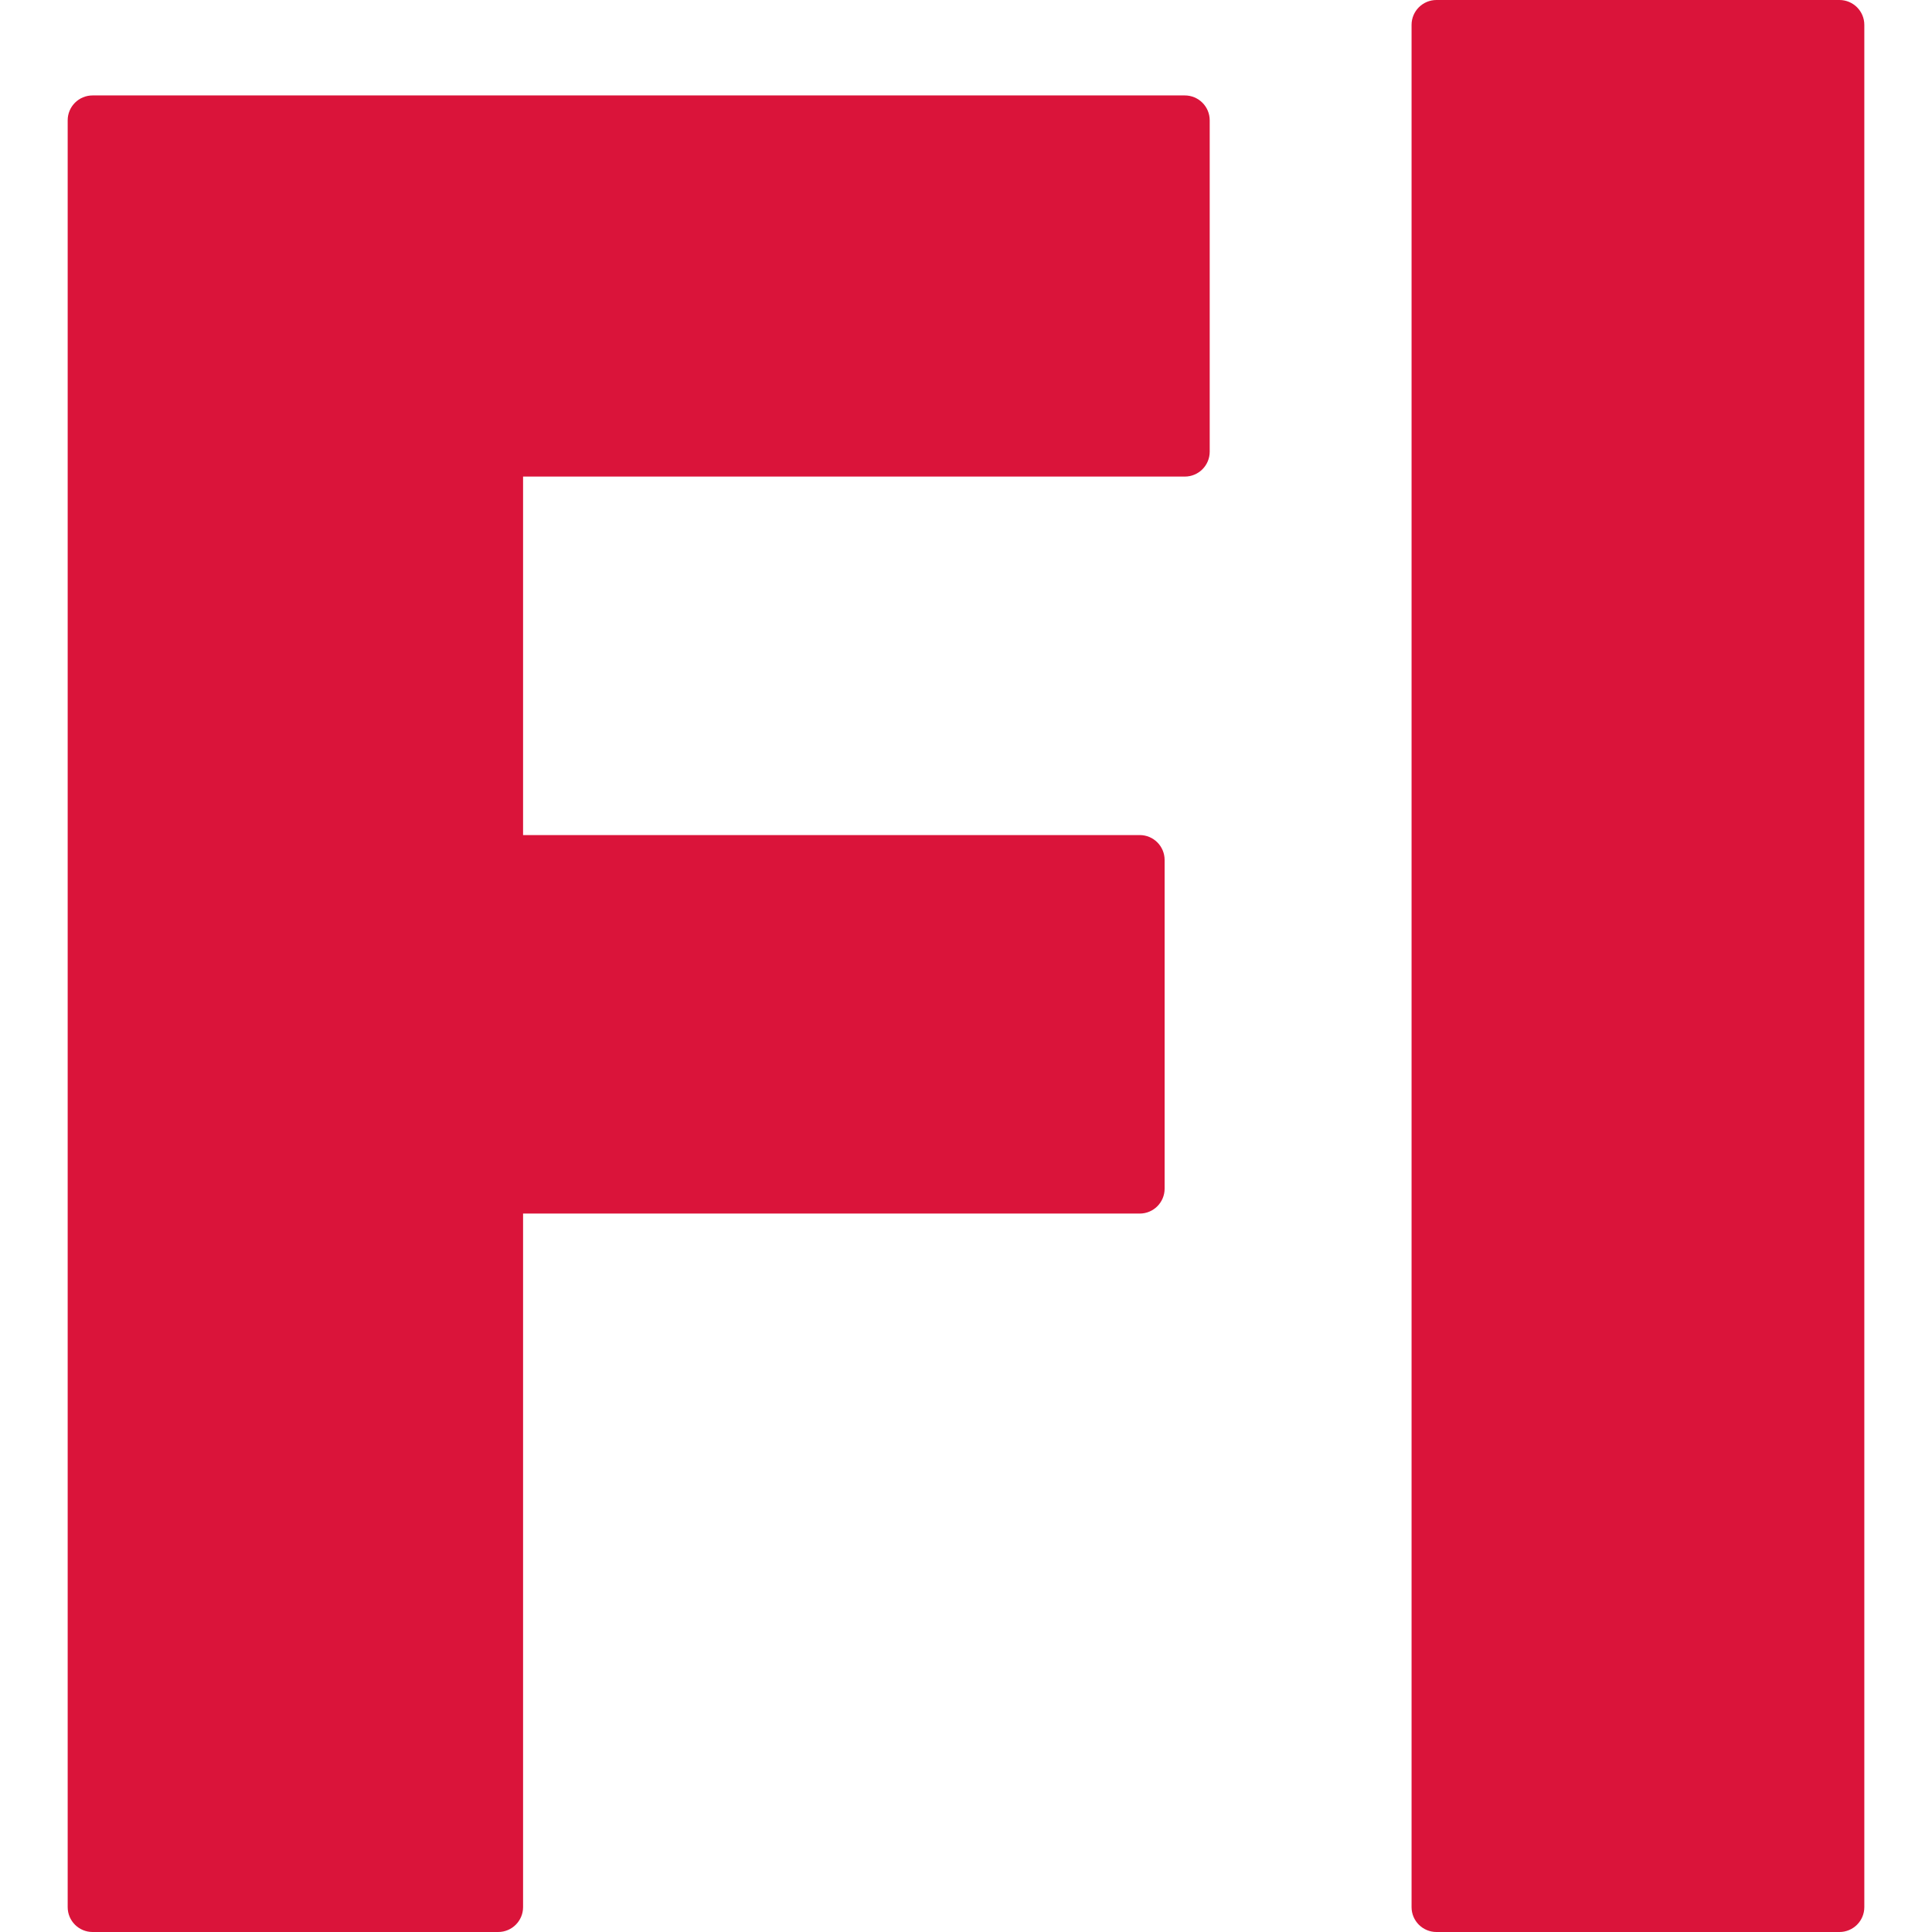
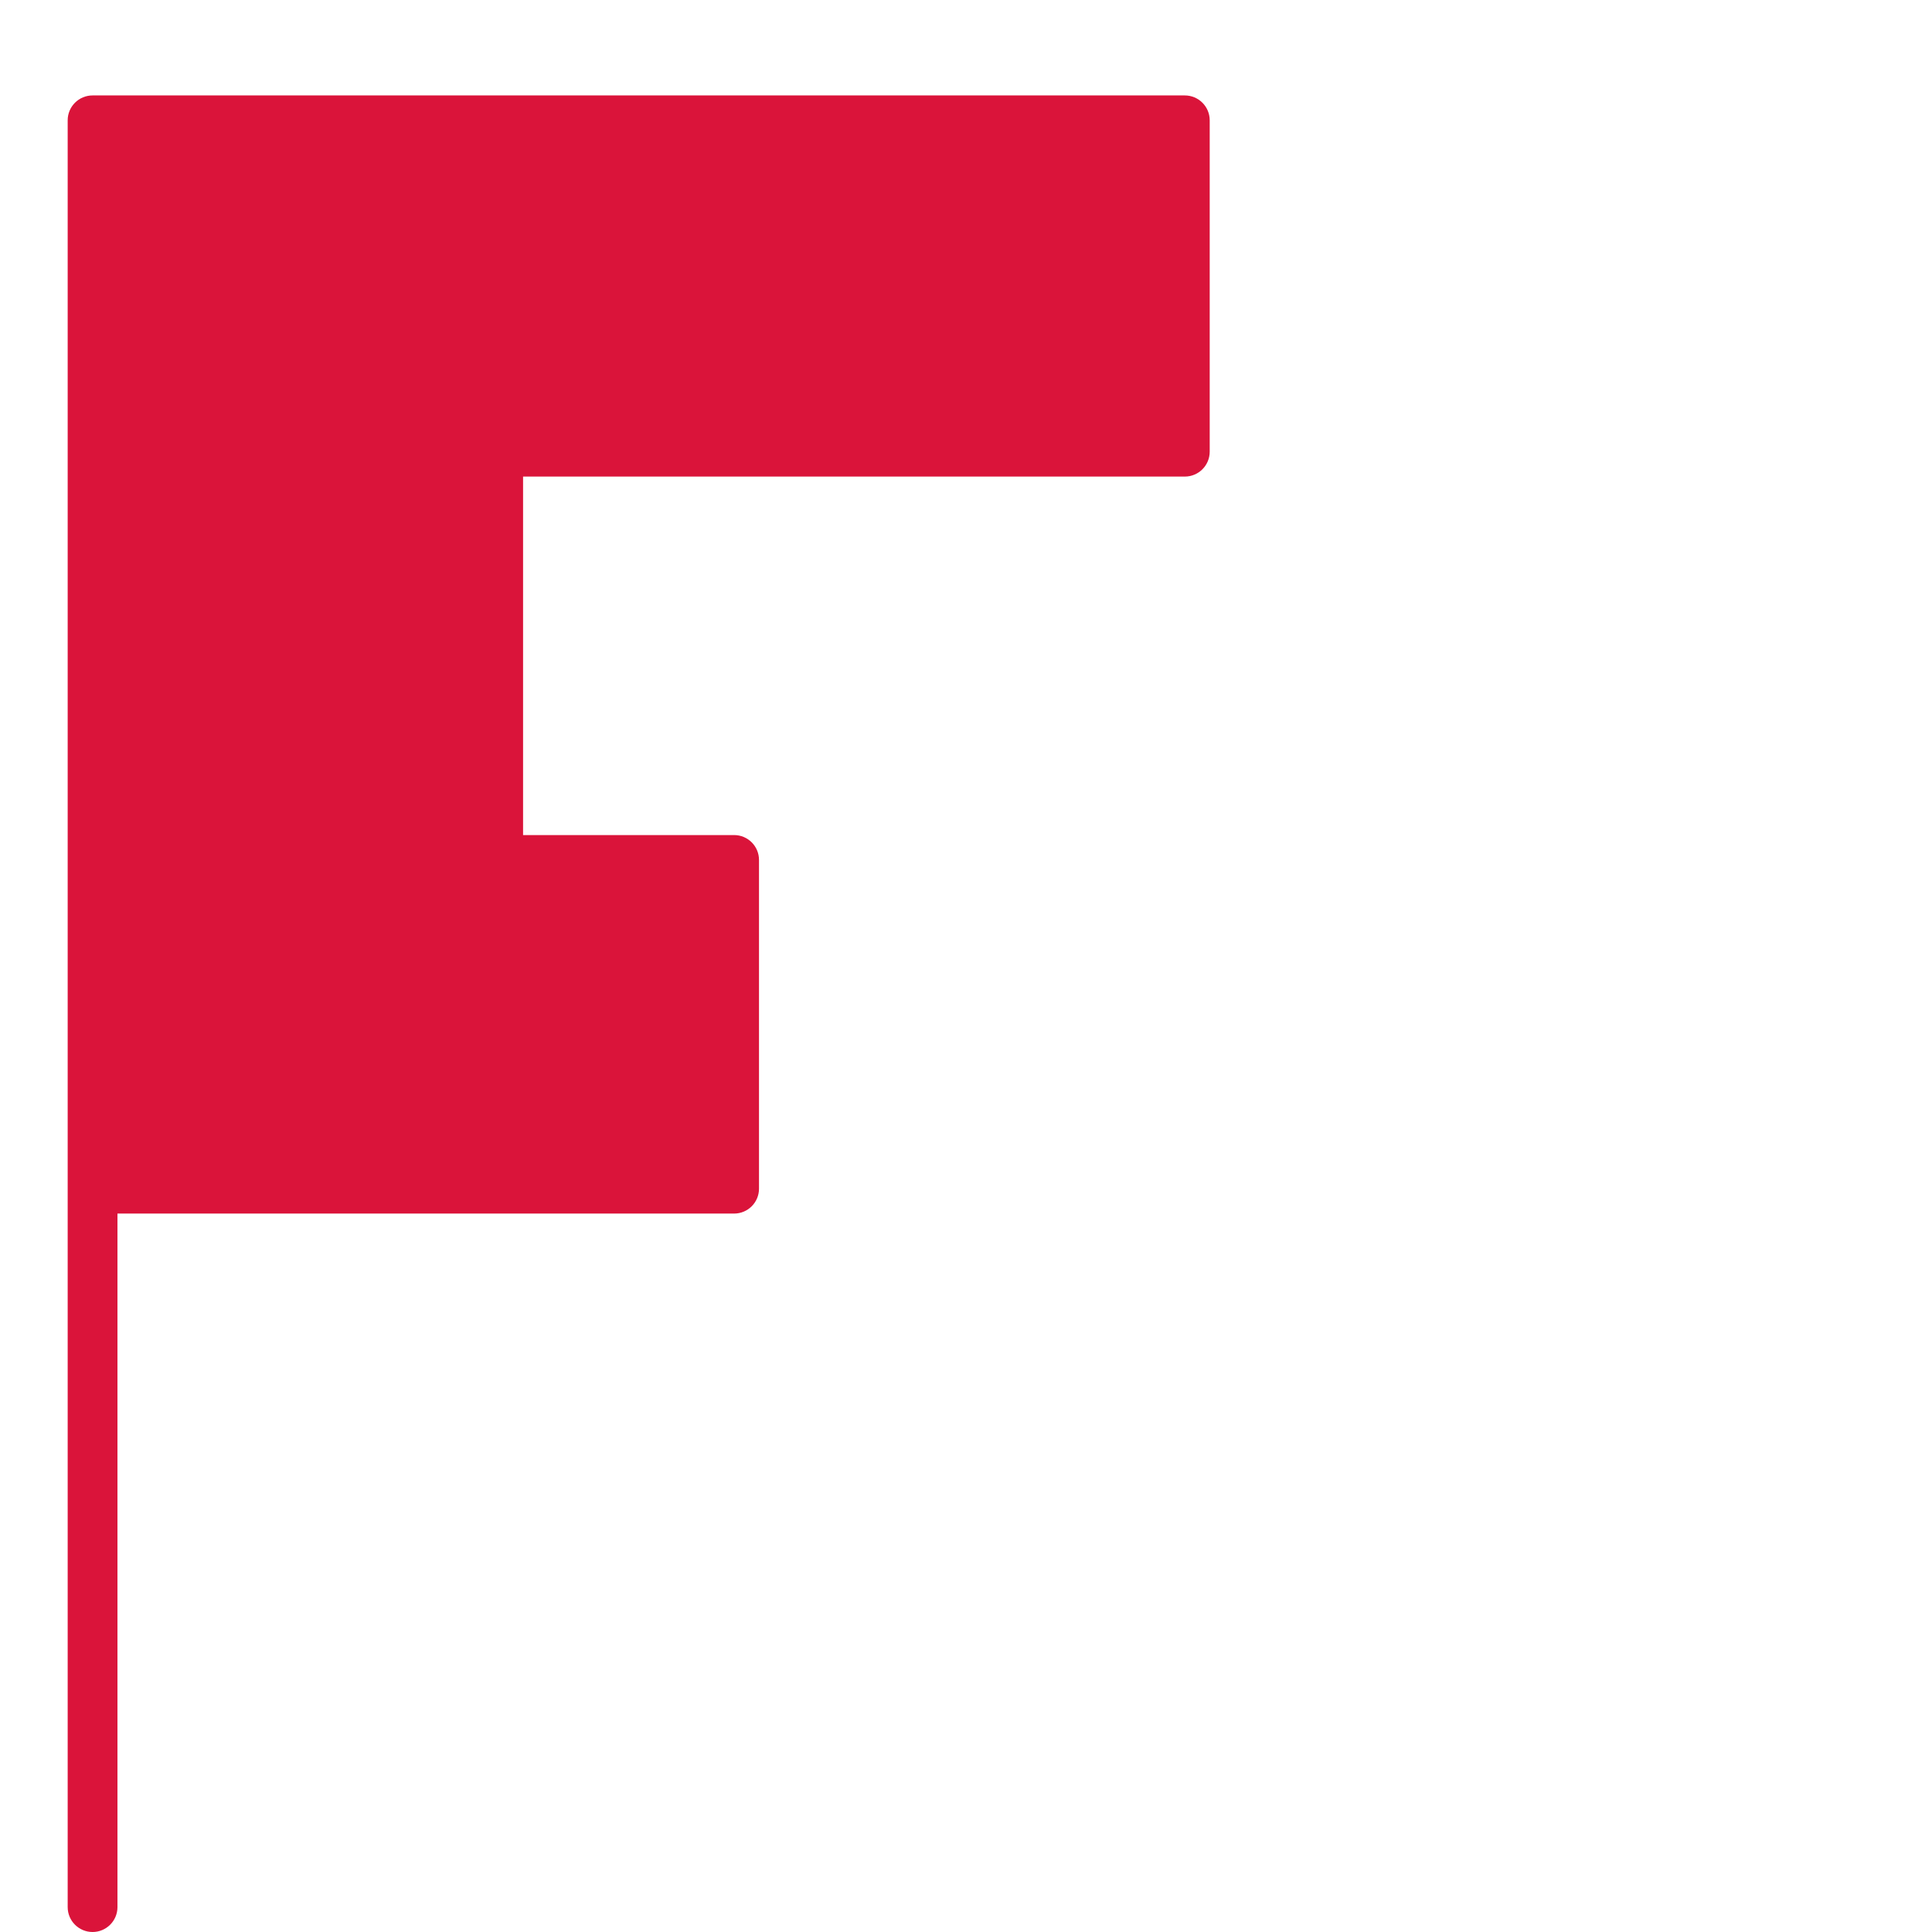
<svg xmlns="http://www.w3.org/2000/svg" version="1.1" id="Layer_1" x="0px" y="0px" viewBox="0 0 512 512" style="enable-background:new 0 0 512 512;" xml:space="preserve">
  <g>
-     <path style="fill:#DA143A;" d="M313.989,126.297c3.643,0,6.596-2.952,6.596-6.596V31.888c0-3.643-2.952-6.596-6.596-6.596H24.532   c-3.643,0-6.596,2.952-6.596,6.596v473.516c0,3.643,2.952,6.596,6.596,6.596h107.492c3.643,0,6.596-2.952,6.596-6.596V321.607   h163.419c3.643,0,6.596-2.952,6.596-6.596v-87.114c0-3.643-2.952-6.596-6.596-6.596H138.619v-95.005H313.989z" />
-     <path style="fill:#DA143A;" d="M374.08,6.596v498.809c0,3.643,2.952,6.596,6.596,6.596h106.793c3.643,0,6.596-2.952,6.596-6.596   V6.596c0-3.643-2.952-6.596-6.596-6.596H380.676C377.032,0,374.08,2.952,374.08,6.596z" />
+     <path style="fill:#DA143A;" d="M313.989,126.297c3.643,0,6.596-2.952,6.596-6.596V31.888c0-3.643-2.952-6.596-6.596-6.596H24.532   c-3.643,0-6.596,2.952-6.596,6.596v473.516c0,3.643,2.952,6.596,6.596,6.596c3.643,0,6.596-2.952,6.596-6.596V321.607   h163.419c3.643,0,6.596-2.952,6.596-6.596v-87.114c0-3.643-2.952-6.596-6.596-6.596H138.619v-95.005H313.989z" />
  </g>
  <g>
</g>
  <g>
</g>
  <g>
</g>
  <g>
</g>
  <g>
</g>
  <g>
</g>
  <g>
</g>
  <g>
</g>
  <g>
</g>
  <g>
</g>
  <g>
</g>
  <g>
</g>
  <g>
</g>
  <g>
</g>
  <g>
</g>
</svg>